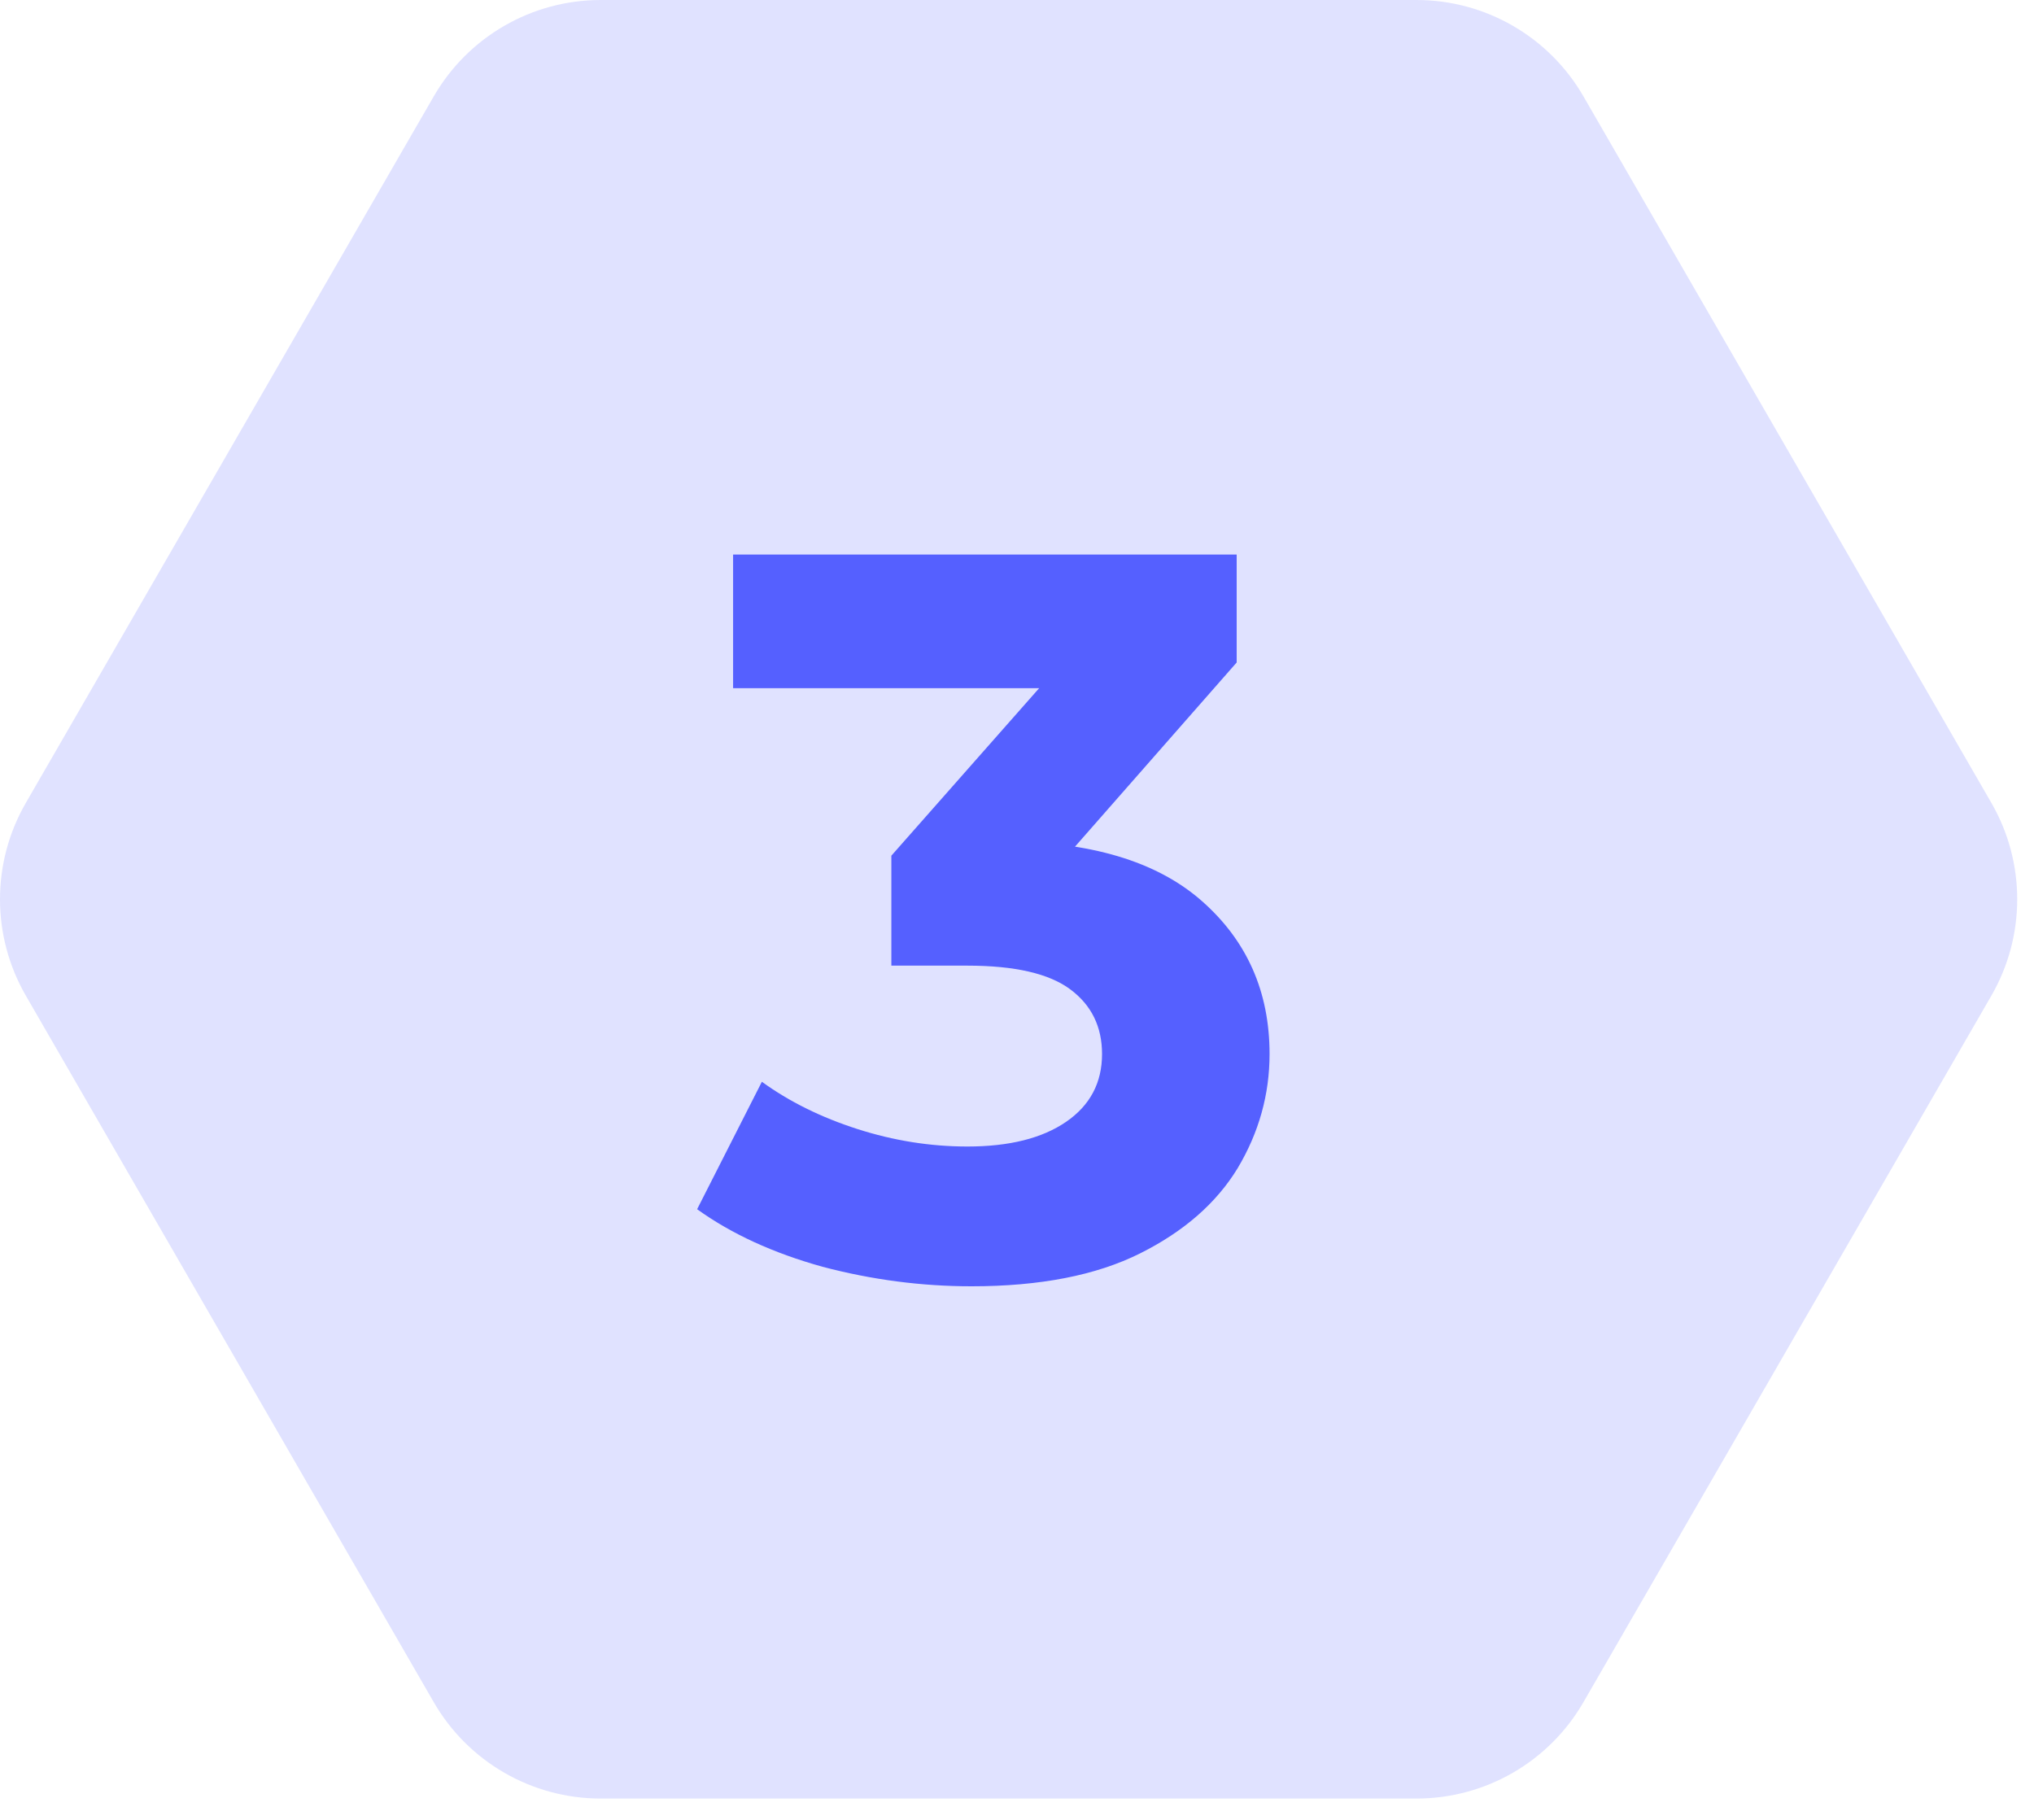
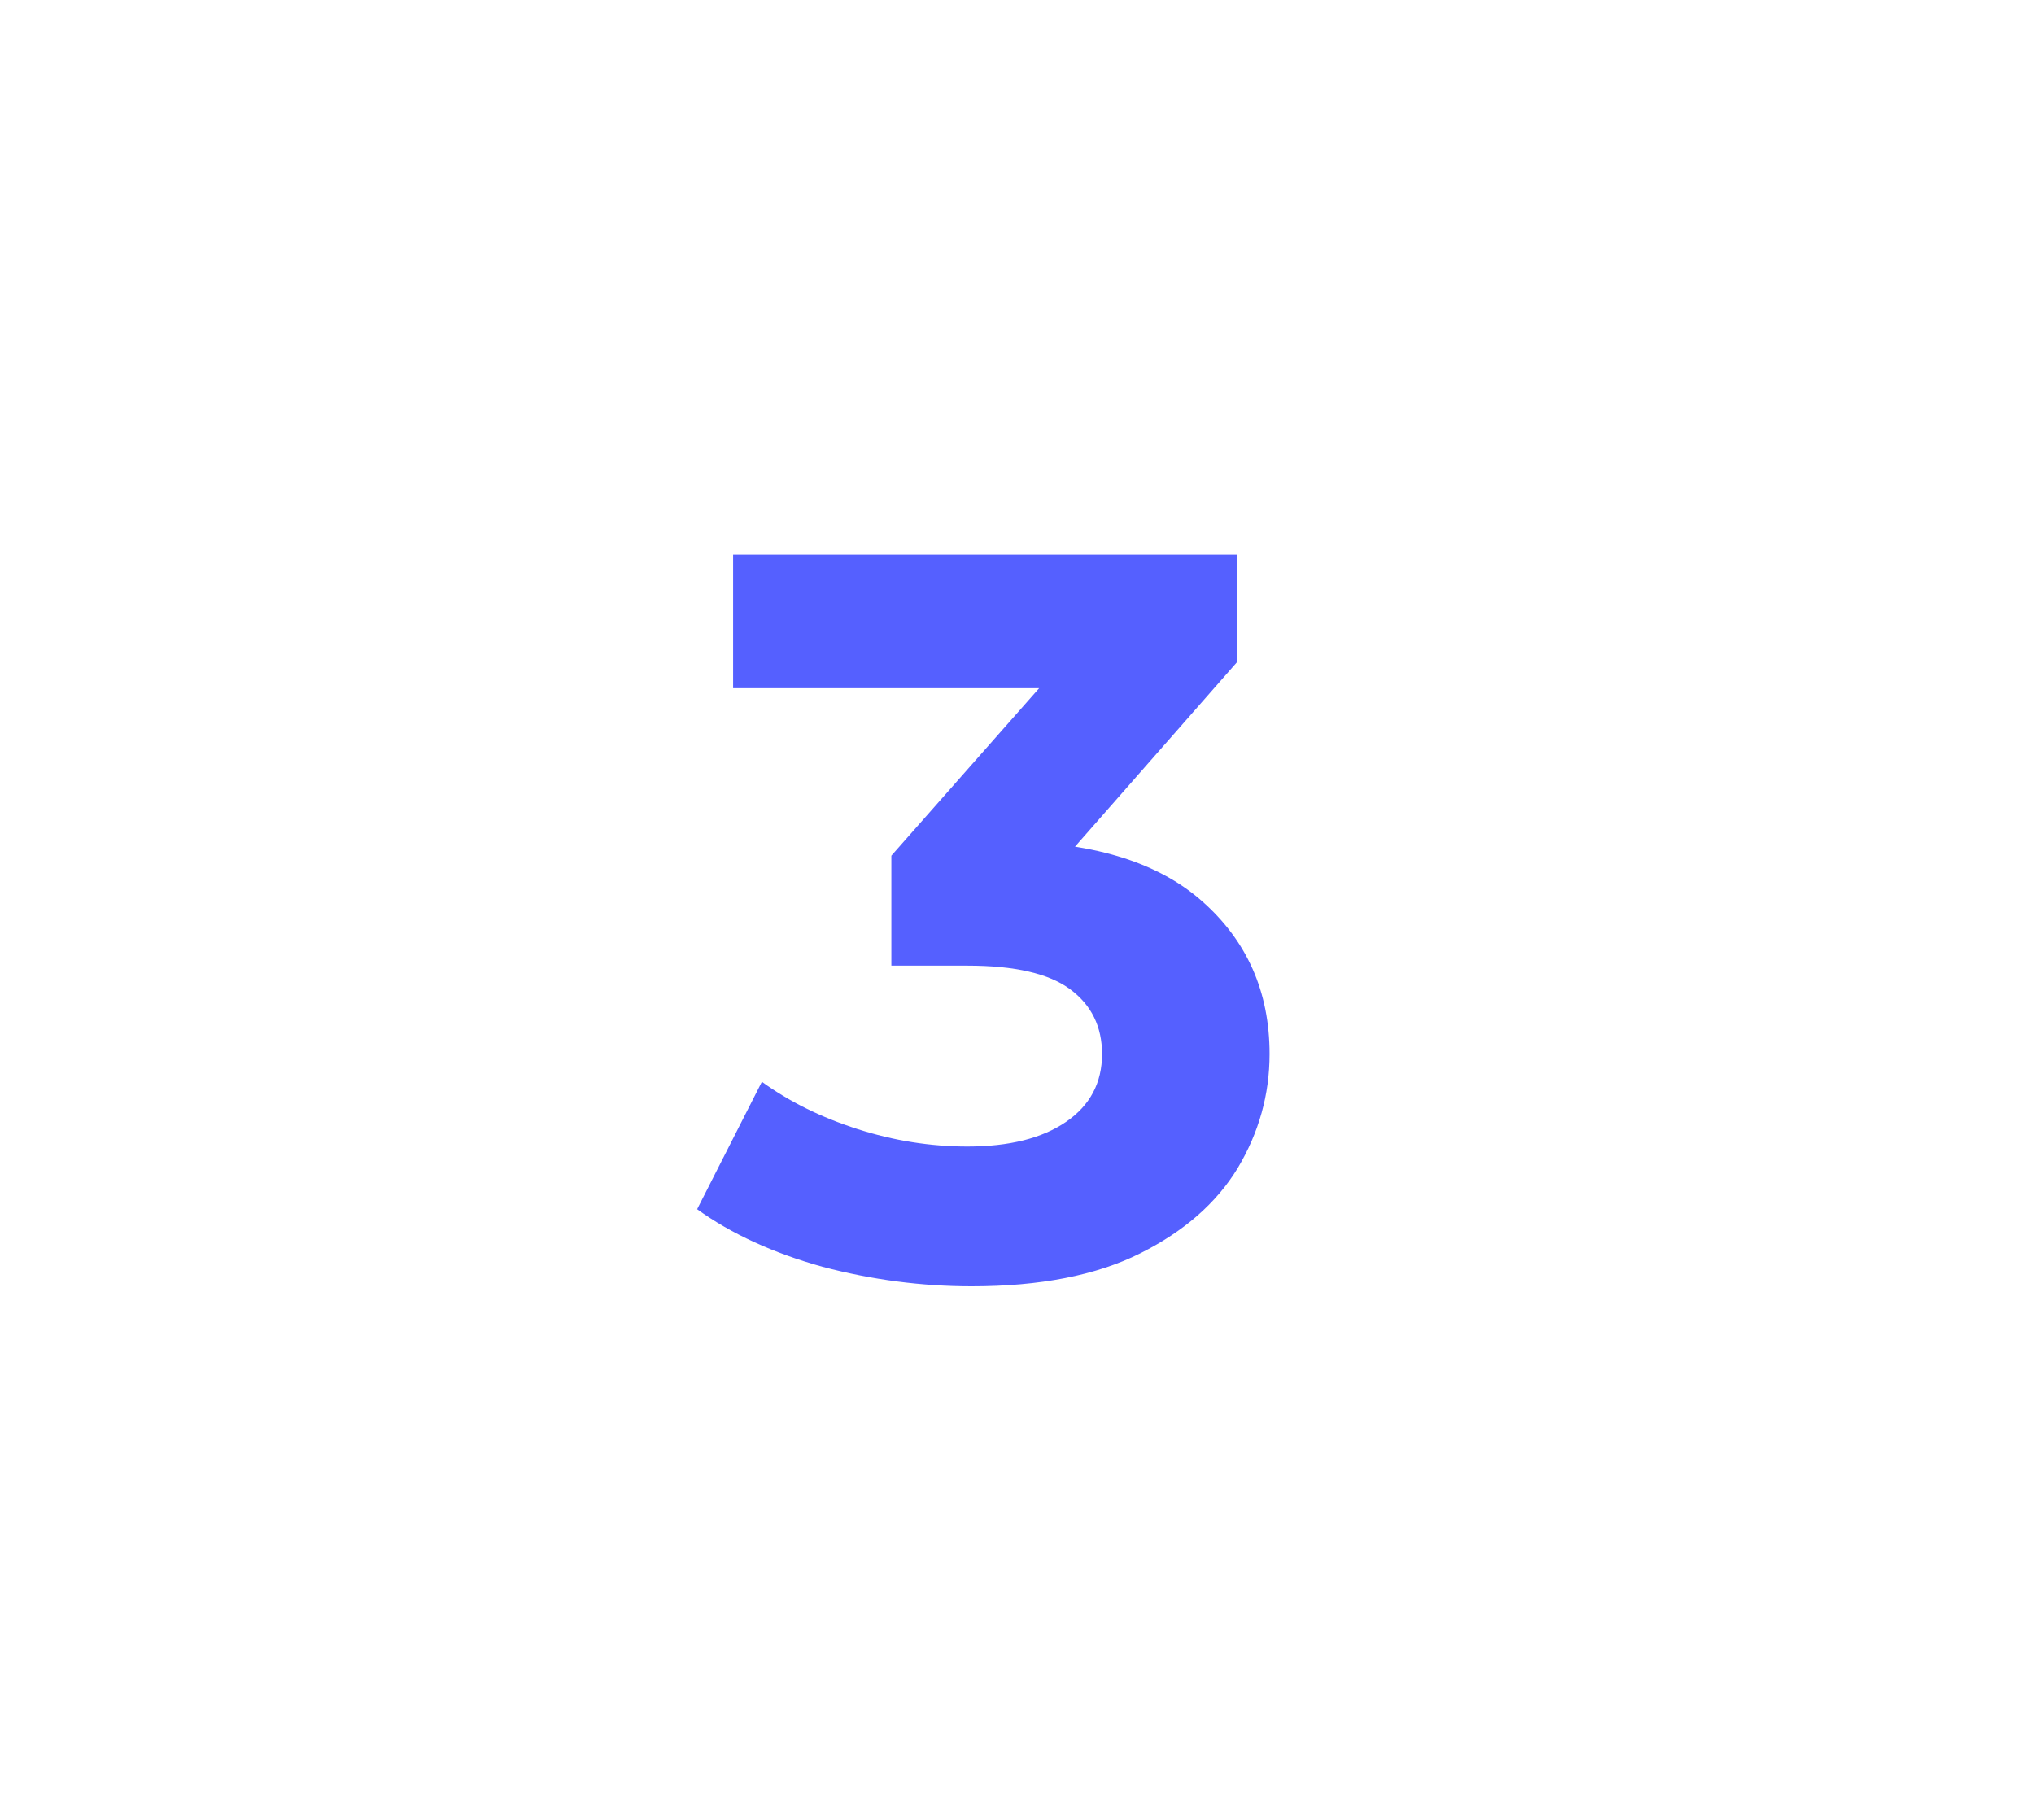
<svg xmlns="http://www.w3.org/2000/svg" fill="none" height="85" viewBox="0 0 95 85" width="95">
-   <path d="m93.01 37.502c1.608 2.785 1.608 6.215 0 9l-19.054 33.002c-1.608 2.785-4.579 4.5-7.794 4.5h-38.108c-3.215 0-6.186-1.715-7.794-4.5l-19.054-33.002c-1.608-2.785-1.608-6.215 0-9l19.054-33.002c1.608-2.785 4.579-4.5 7.794-4.5l38.108 0c3.215 0 6.186 1.715 7.794 4.5z" fill="#e0e2ff" />
  <path d="m45.376 60.078c-2.336 0-4.656-.304-6.96-.912-2.304-.64-4.256-1.536-5.856-2.688l3.024-5.952c1.28.928 2.768 1.664 4.464 2.208s3.408.816 5.136.816c1.952 0 3.488-.384 4.608-1.152s1.68-1.824 1.68-3.168c0-1.28-.496-2.288-1.488-3.024s-2.592-1.104-4.8-1.104h-3.552v-5.136l9.36-10.608.864 2.784h-17.616v-6.24h23.52v5.04l-9.312 10.608-3.936-2.256h2.256c4.128 0 7.248.928 9.36 2.784s3.168 4.24 3.168 7.152c0 1.888-.496 3.664-1.488 5.328-.992 1.632-2.512 2.96-4.56 3.984s-4.672 1.536-7.872 1.536z" fill="#5560ff" />
</svg>